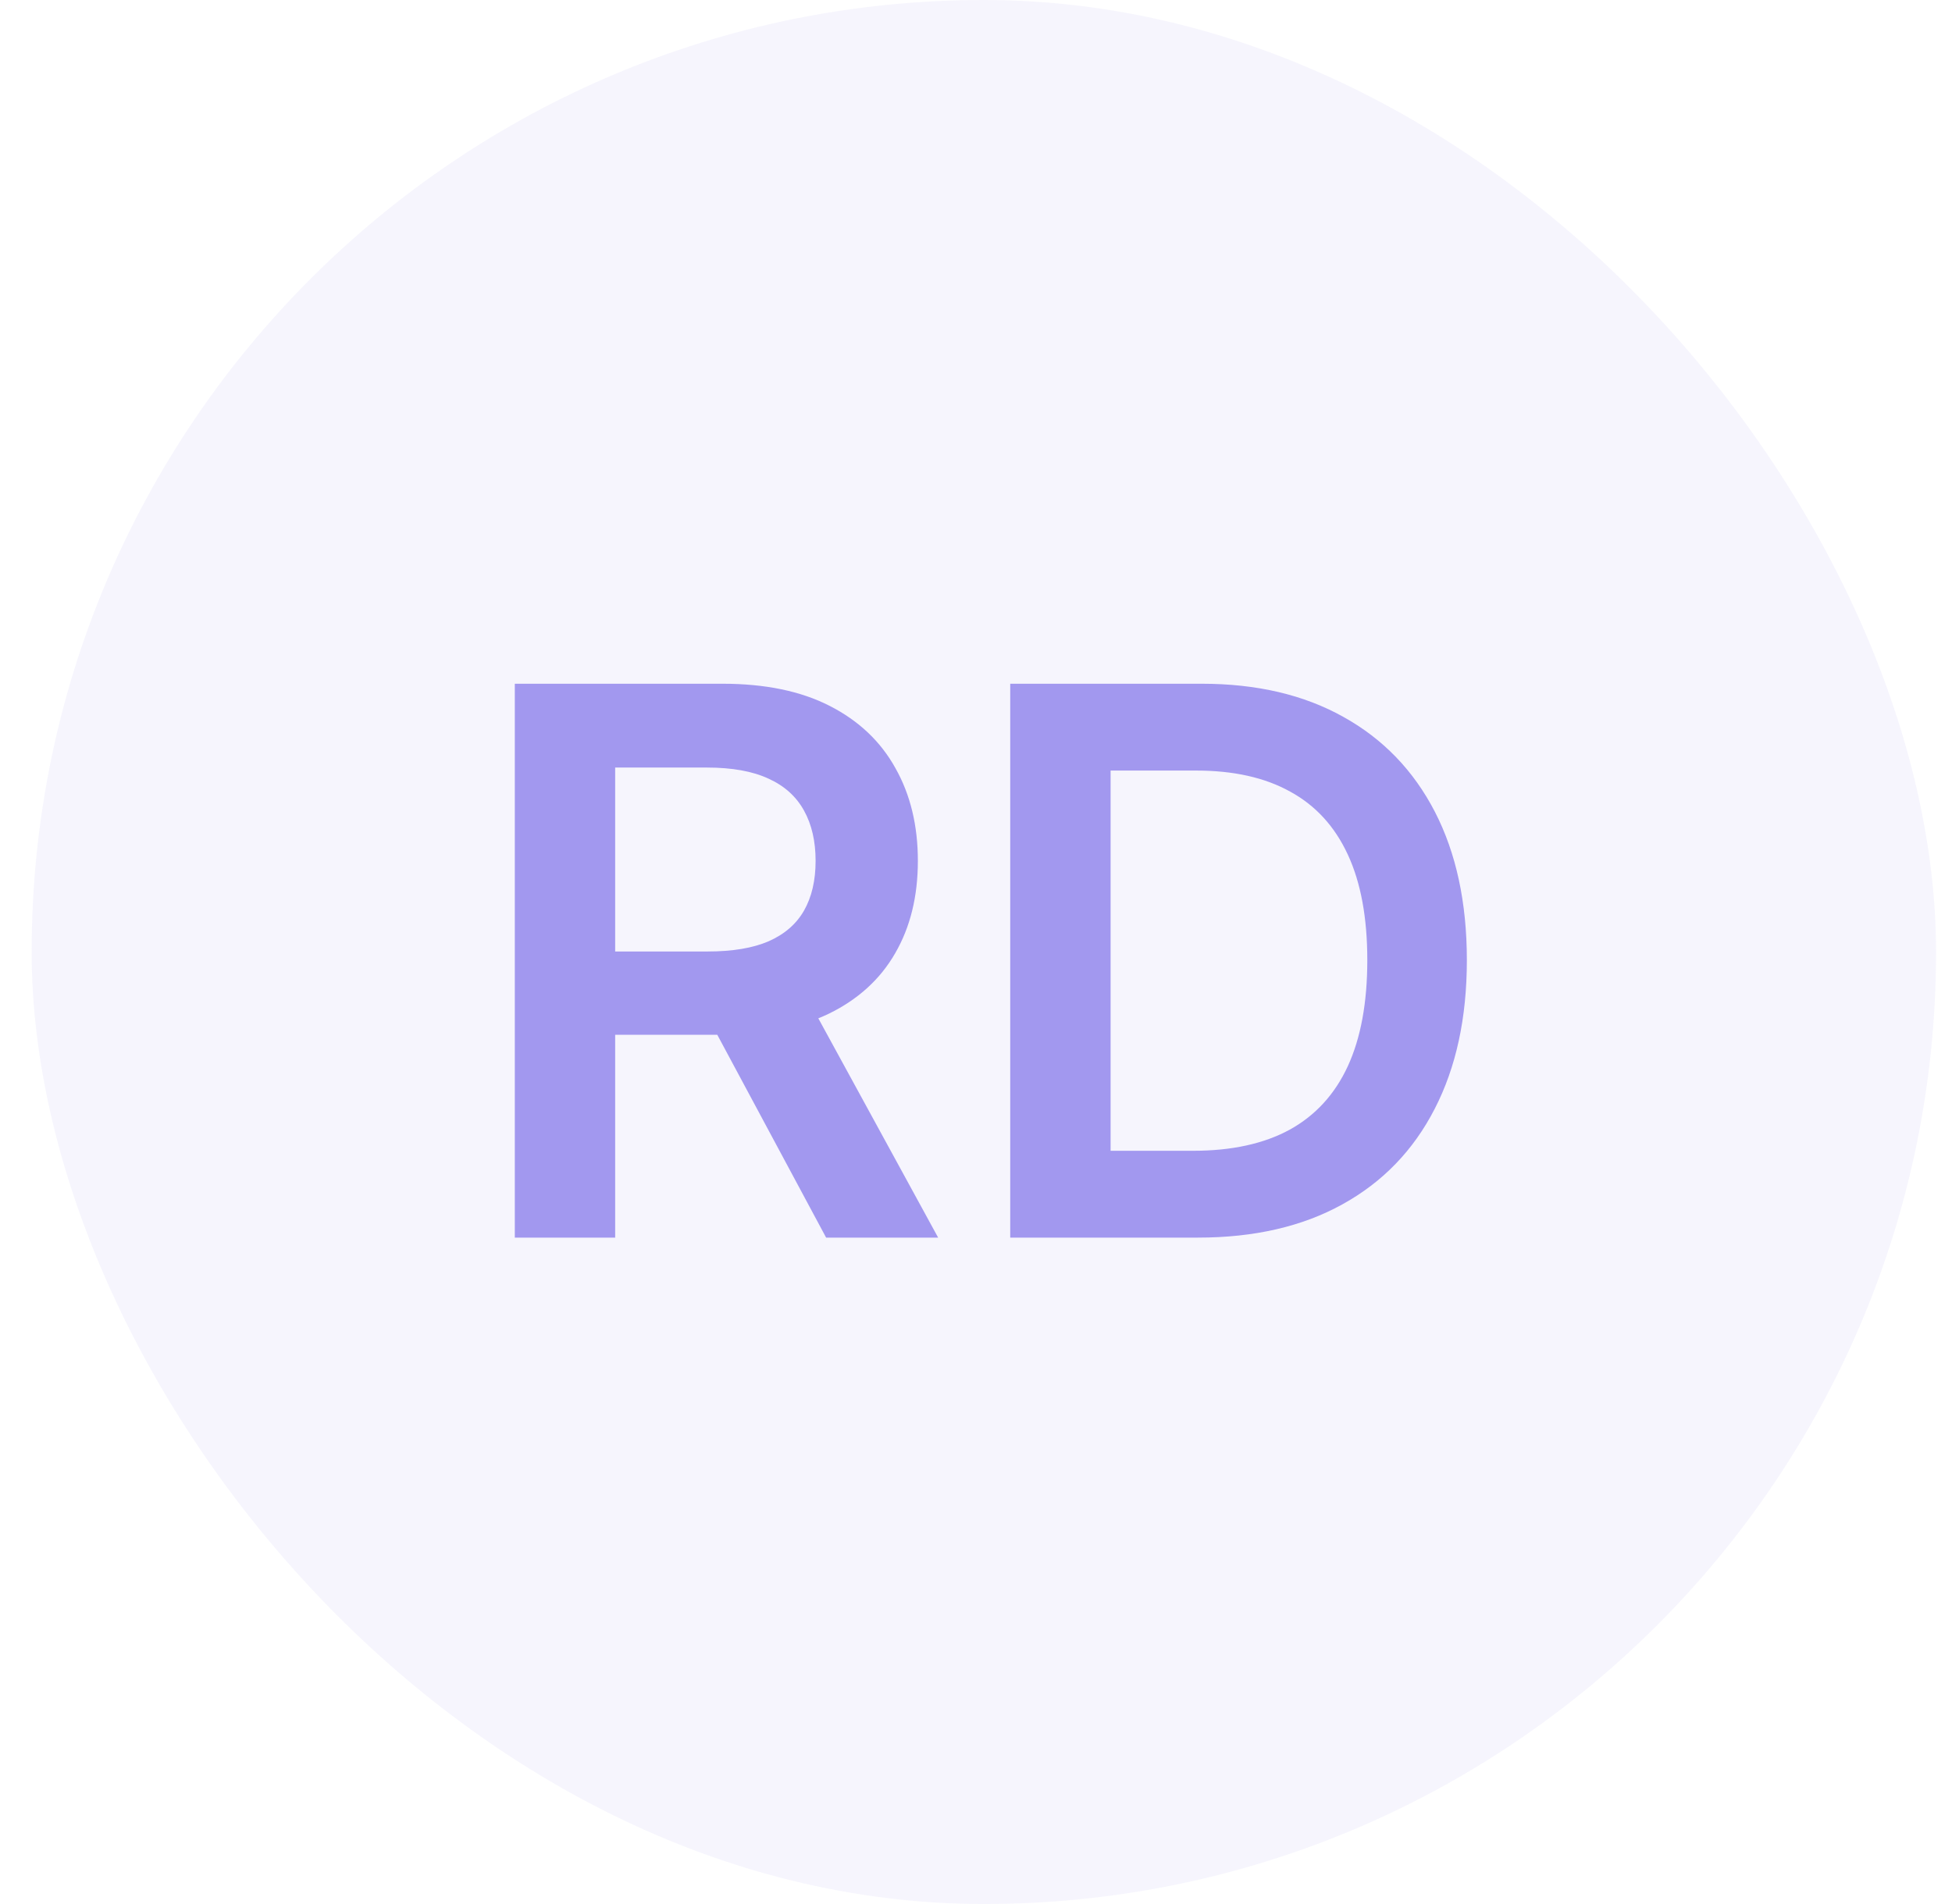
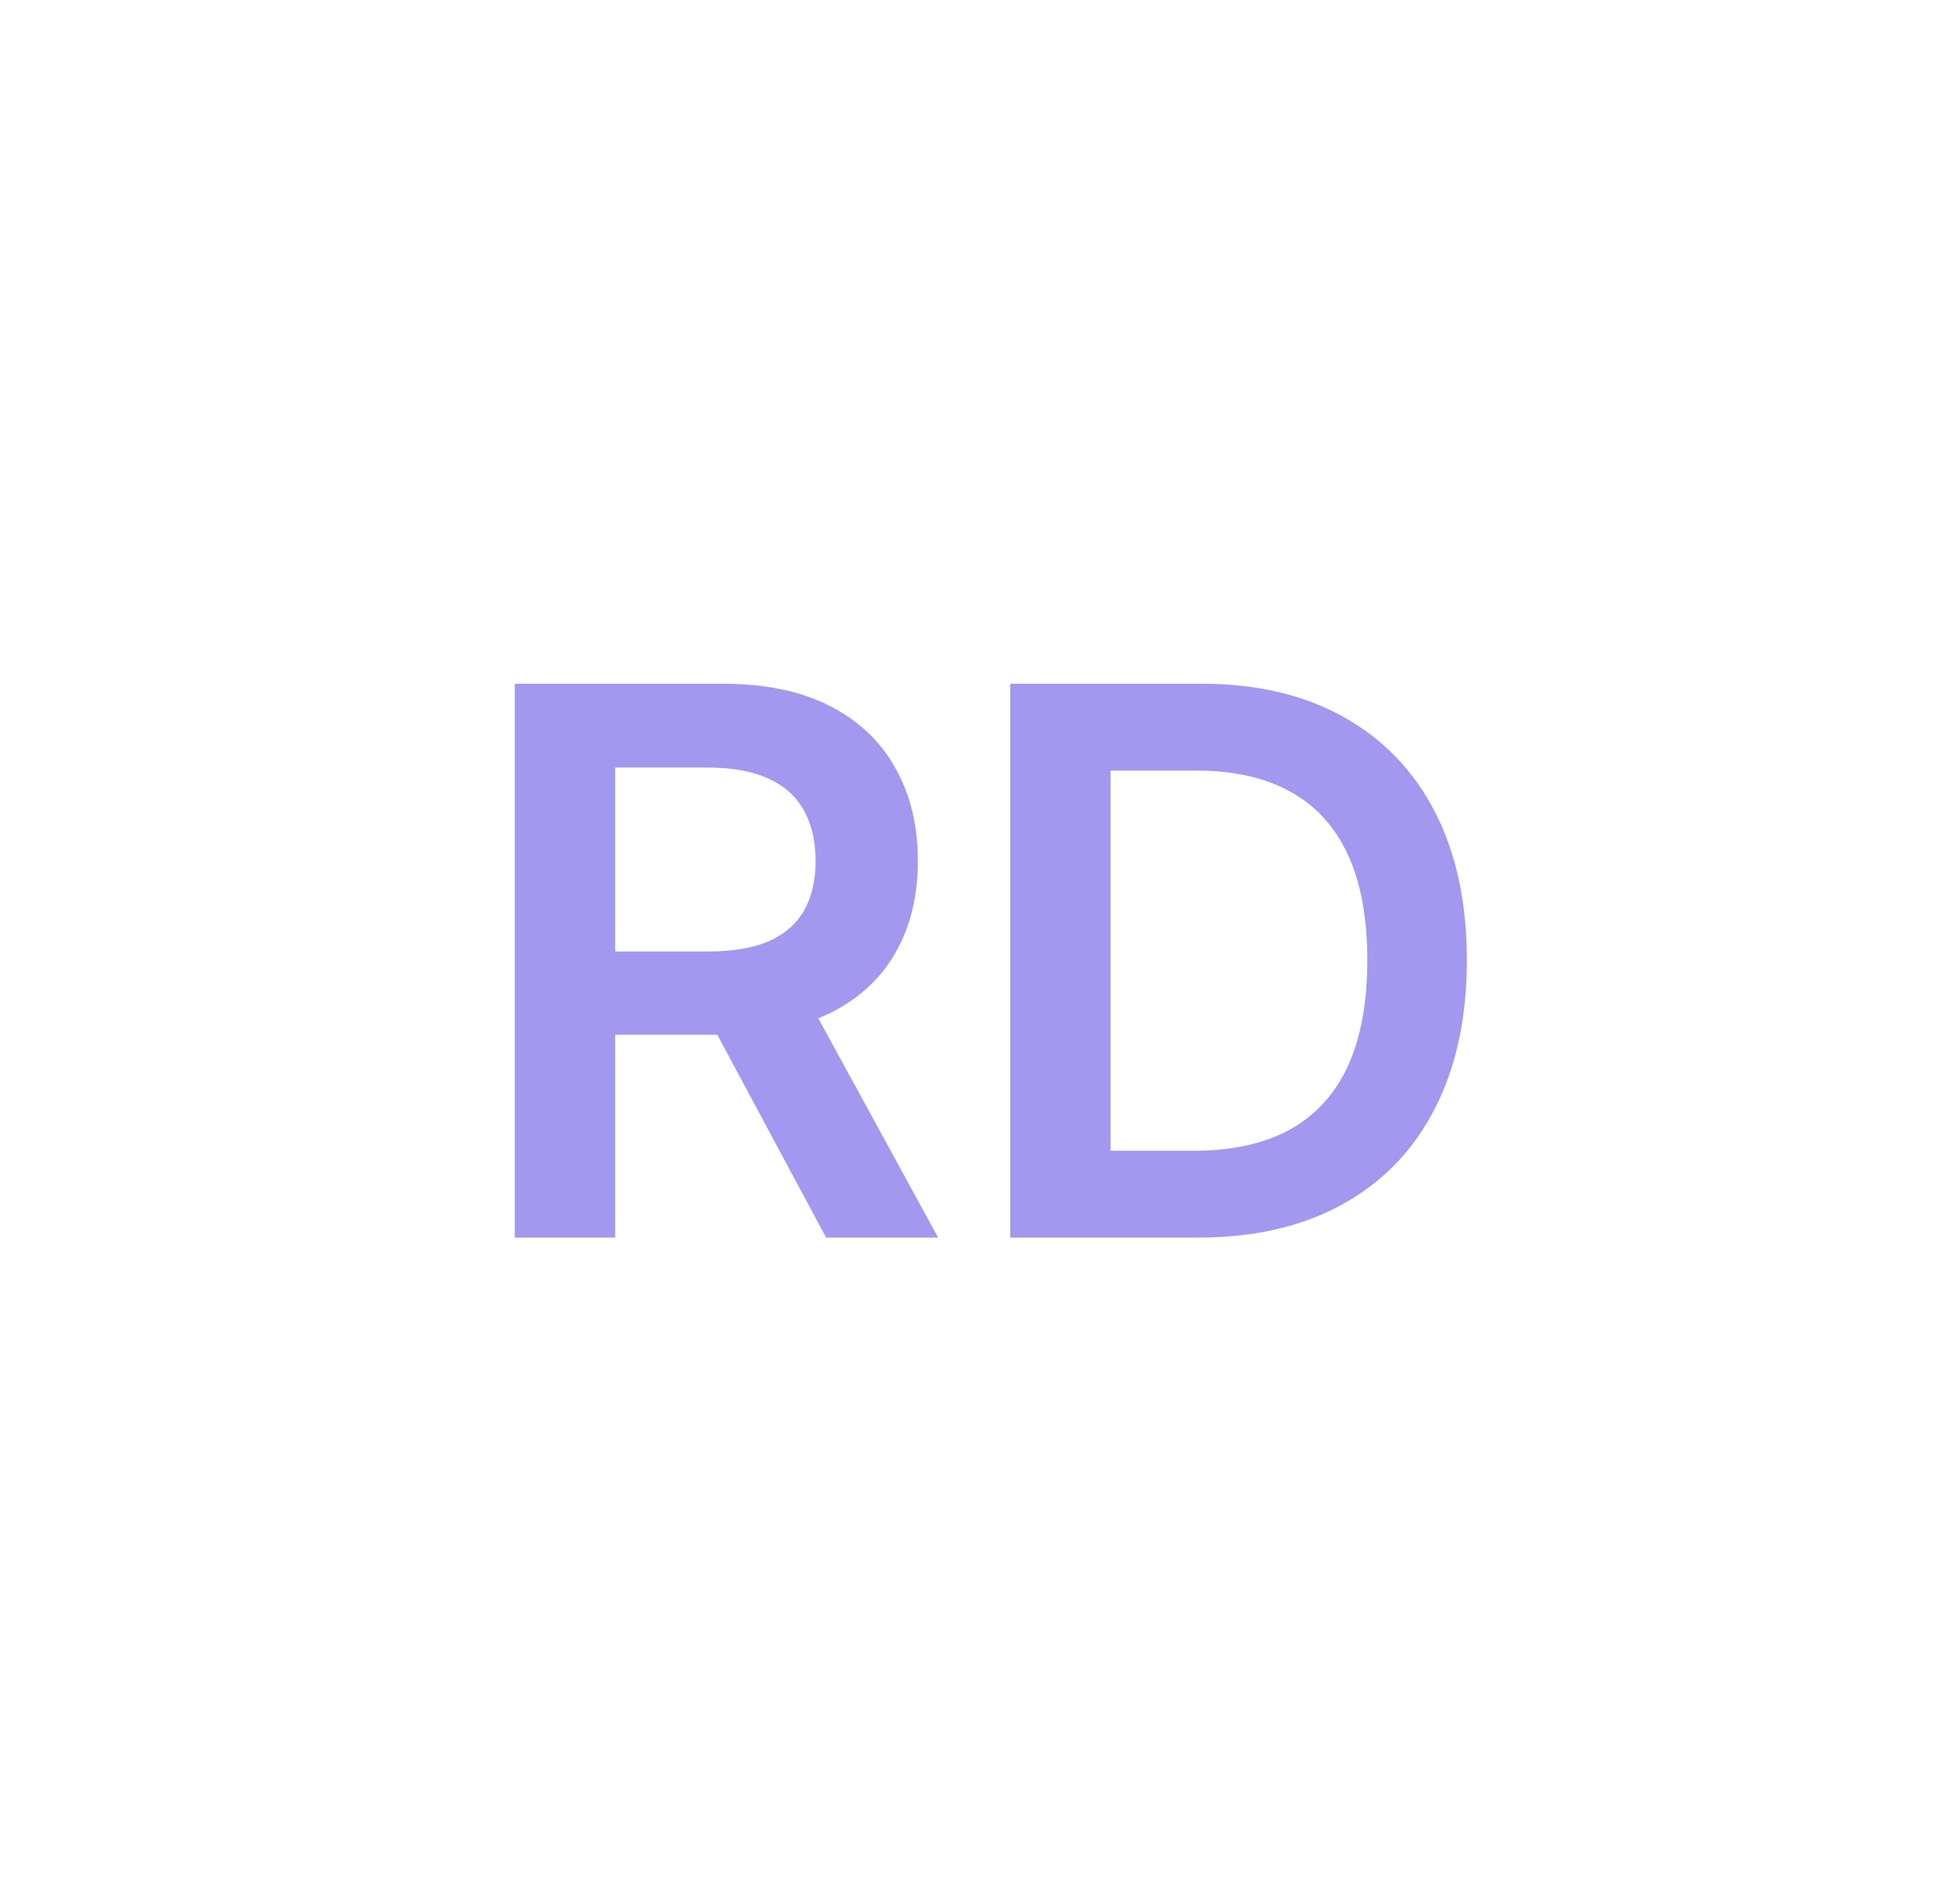
<svg xmlns="http://www.w3.org/2000/svg" width="41" height="40" viewBox="0 0 41 40" fill="none">
-   <rect x="0.665" width="40" height="40" rx="20" fill="#A298EF" fill-opacity="0.1" />
  <path d="M10.813 26V14.364H15.176C16.07 14.364 16.82 14.519 17.426 14.829C18.036 15.14 18.497 15.576 18.807 16.136C19.122 16.693 19.279 17.343 19.279 18.085C19.279 18.831 19.12 19.479 18.801 20.028C18.487 20.574 18.023 20.996 17.409 21.296C16.796 21.591 16.042 21.739 15.148 21.739H12.04V19.989H14.864C15.387 19.989 15.815 19.917 16.148 19.773C16.481 19.625 16.727 19.411 16.887 19.131C17.049 18.847 17.131 18.498 17.131 18.085C17.131 17.672 17.049 17.32 16.887 17.028C16.724 16.733 16.476 16.509 16.142 16.358C15.809 16.203 15.379 16.125 14.852 16.125H12.921V26H10.813ZM16.824 20.727L19.705 26H17.352L14.523 20.727H16.824ZM25.162 26H21.219V14.364H25.242C26.397 14.364 27.39 14.597 28.219 15.062C29.052 15.525 29.692 16.189 30.14 17.057C30.586 17.924 30.81 18.962 30.81 20.171C30.81 21.383 30.584 22.424 30.134 23.296C29.687 24.167 29.041 24.835 28.196 25.301C27.355 25.767 26.344 26 25.162 26ZM23.327 24.176H25.06C25.87 24.176 26.547 24.028 27.088 23.733C27.63 23.434 28.037 22.989 28.31 22.398C28.583 21.803 28.719 21.061 28.719 20.171C28.719 19.28 28.583 18.542 28.31 17.954C28.037 17.364 27.634 16.922 27.1 16.631C26.569 16.335 25.91 16.188 25.122 16.188H23.327V24.176Z" fill="#A298EF" />
</svg>